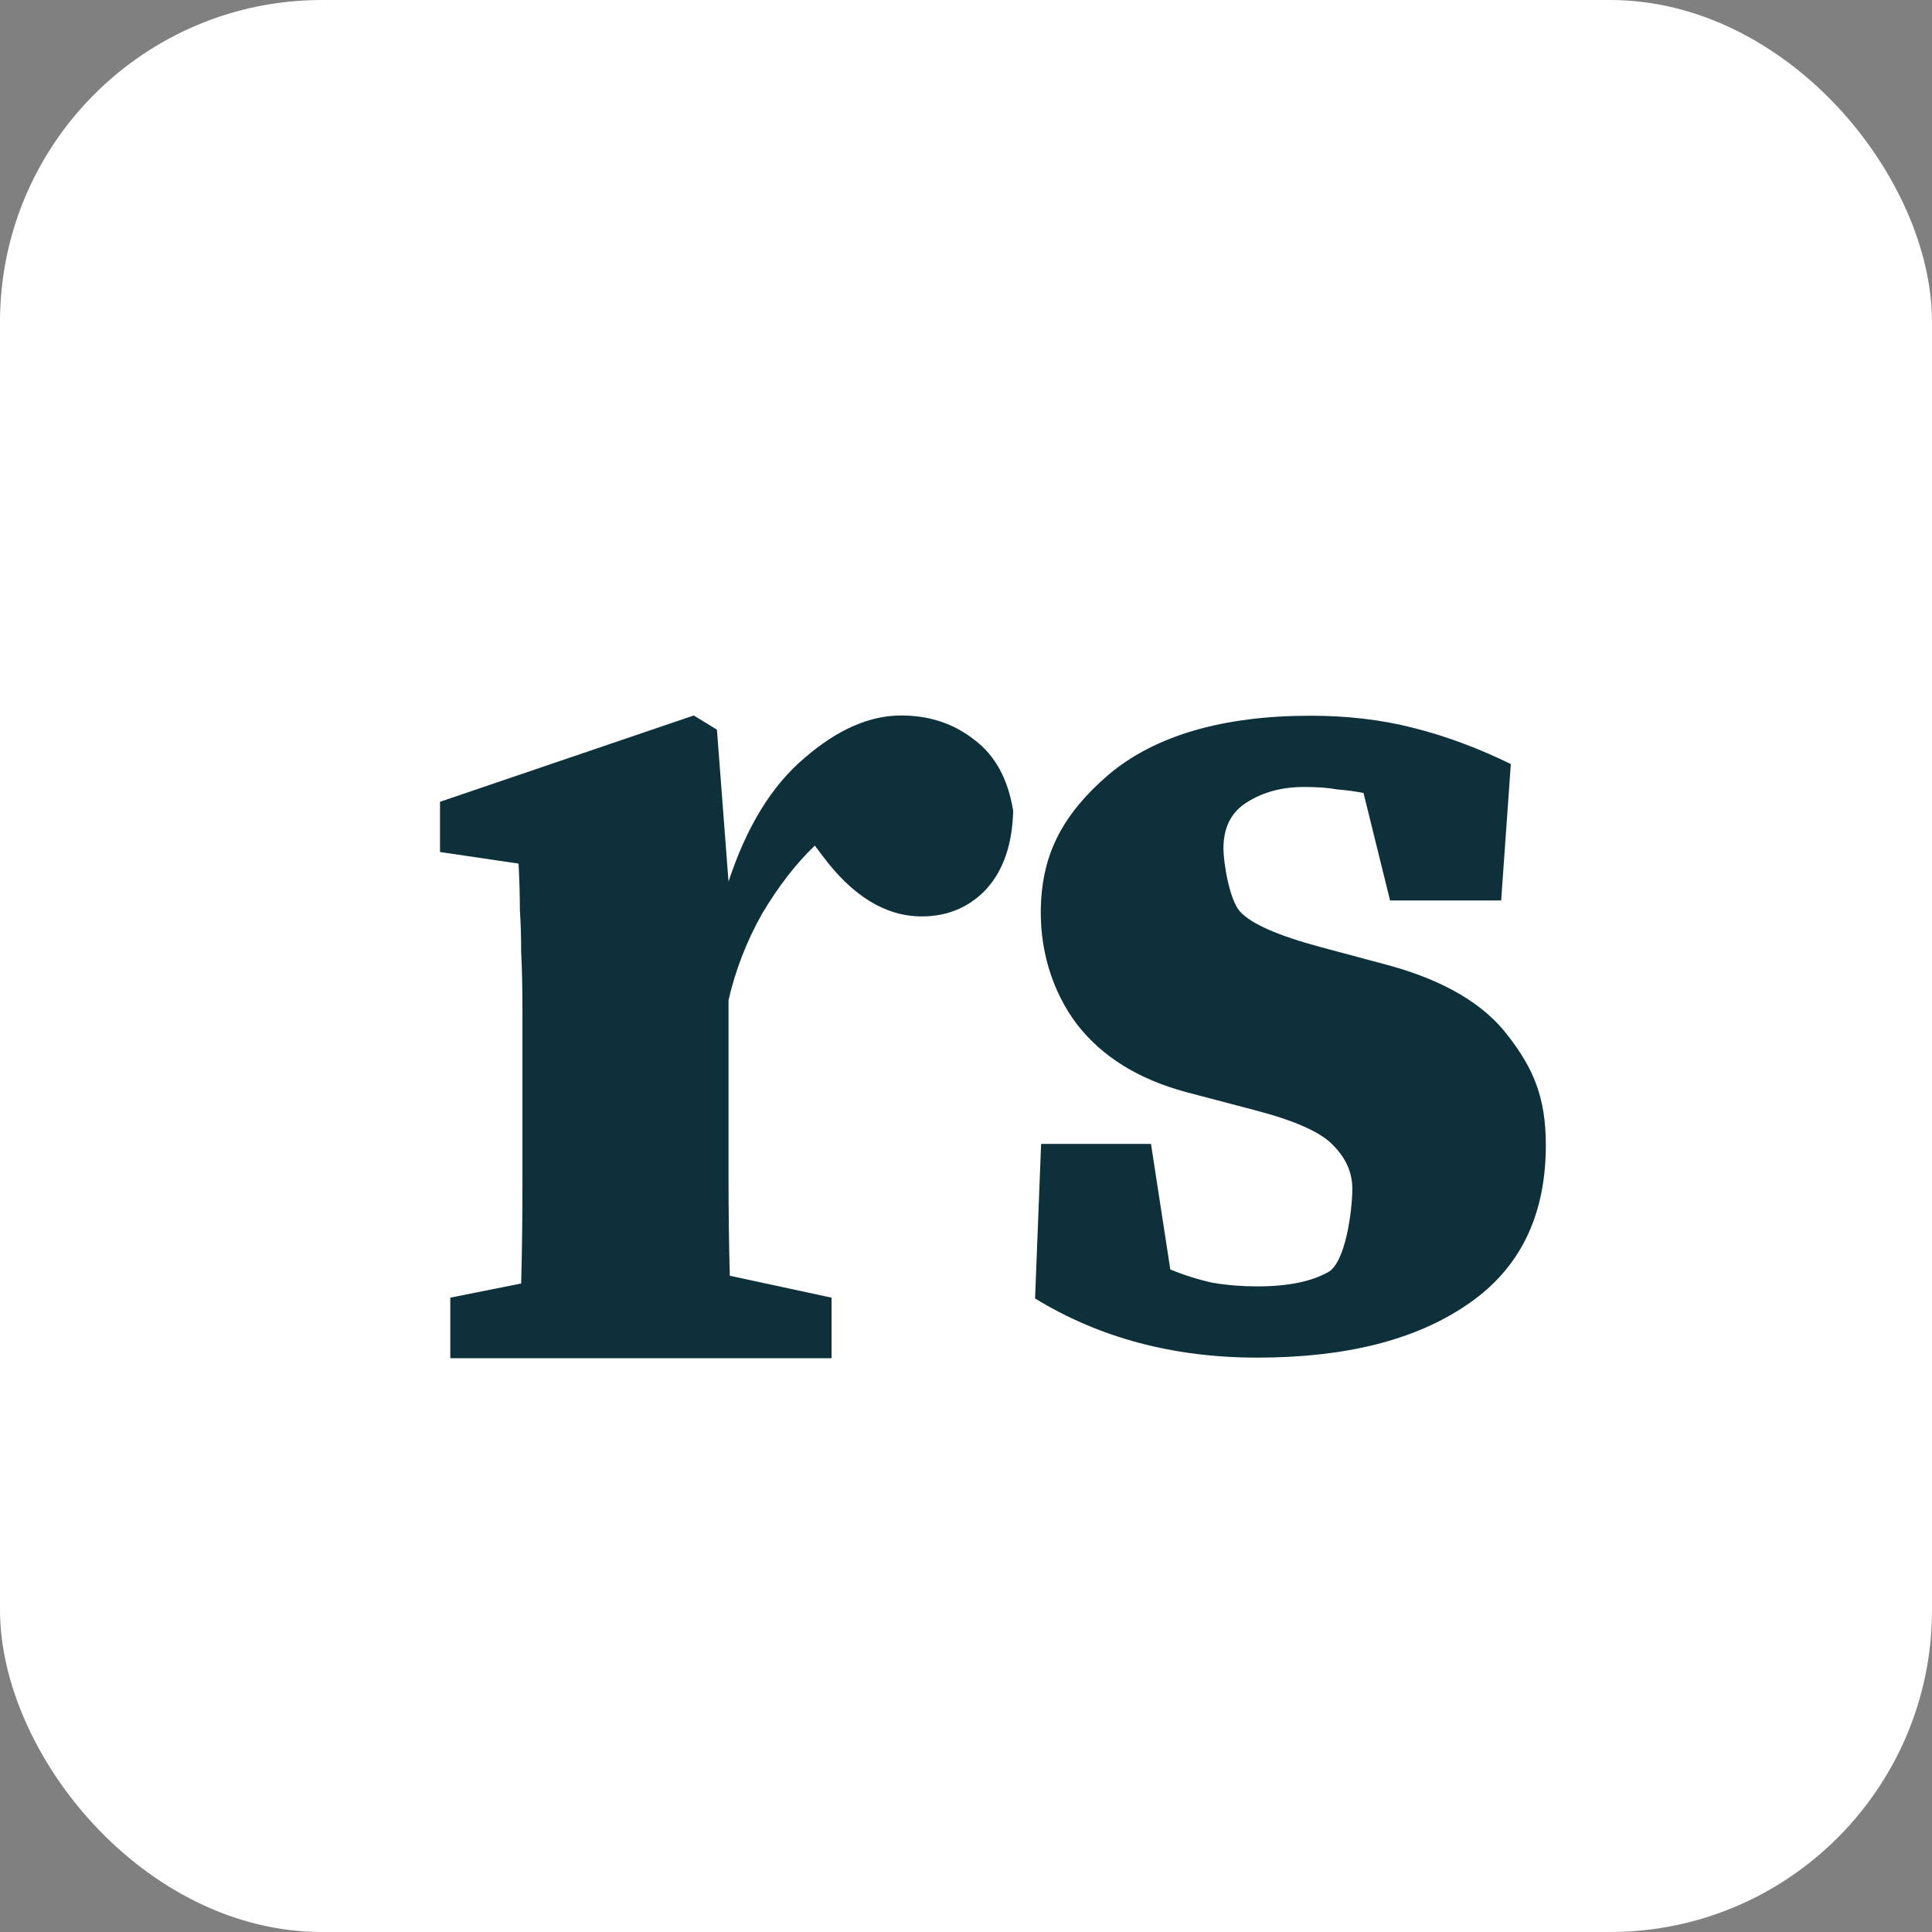
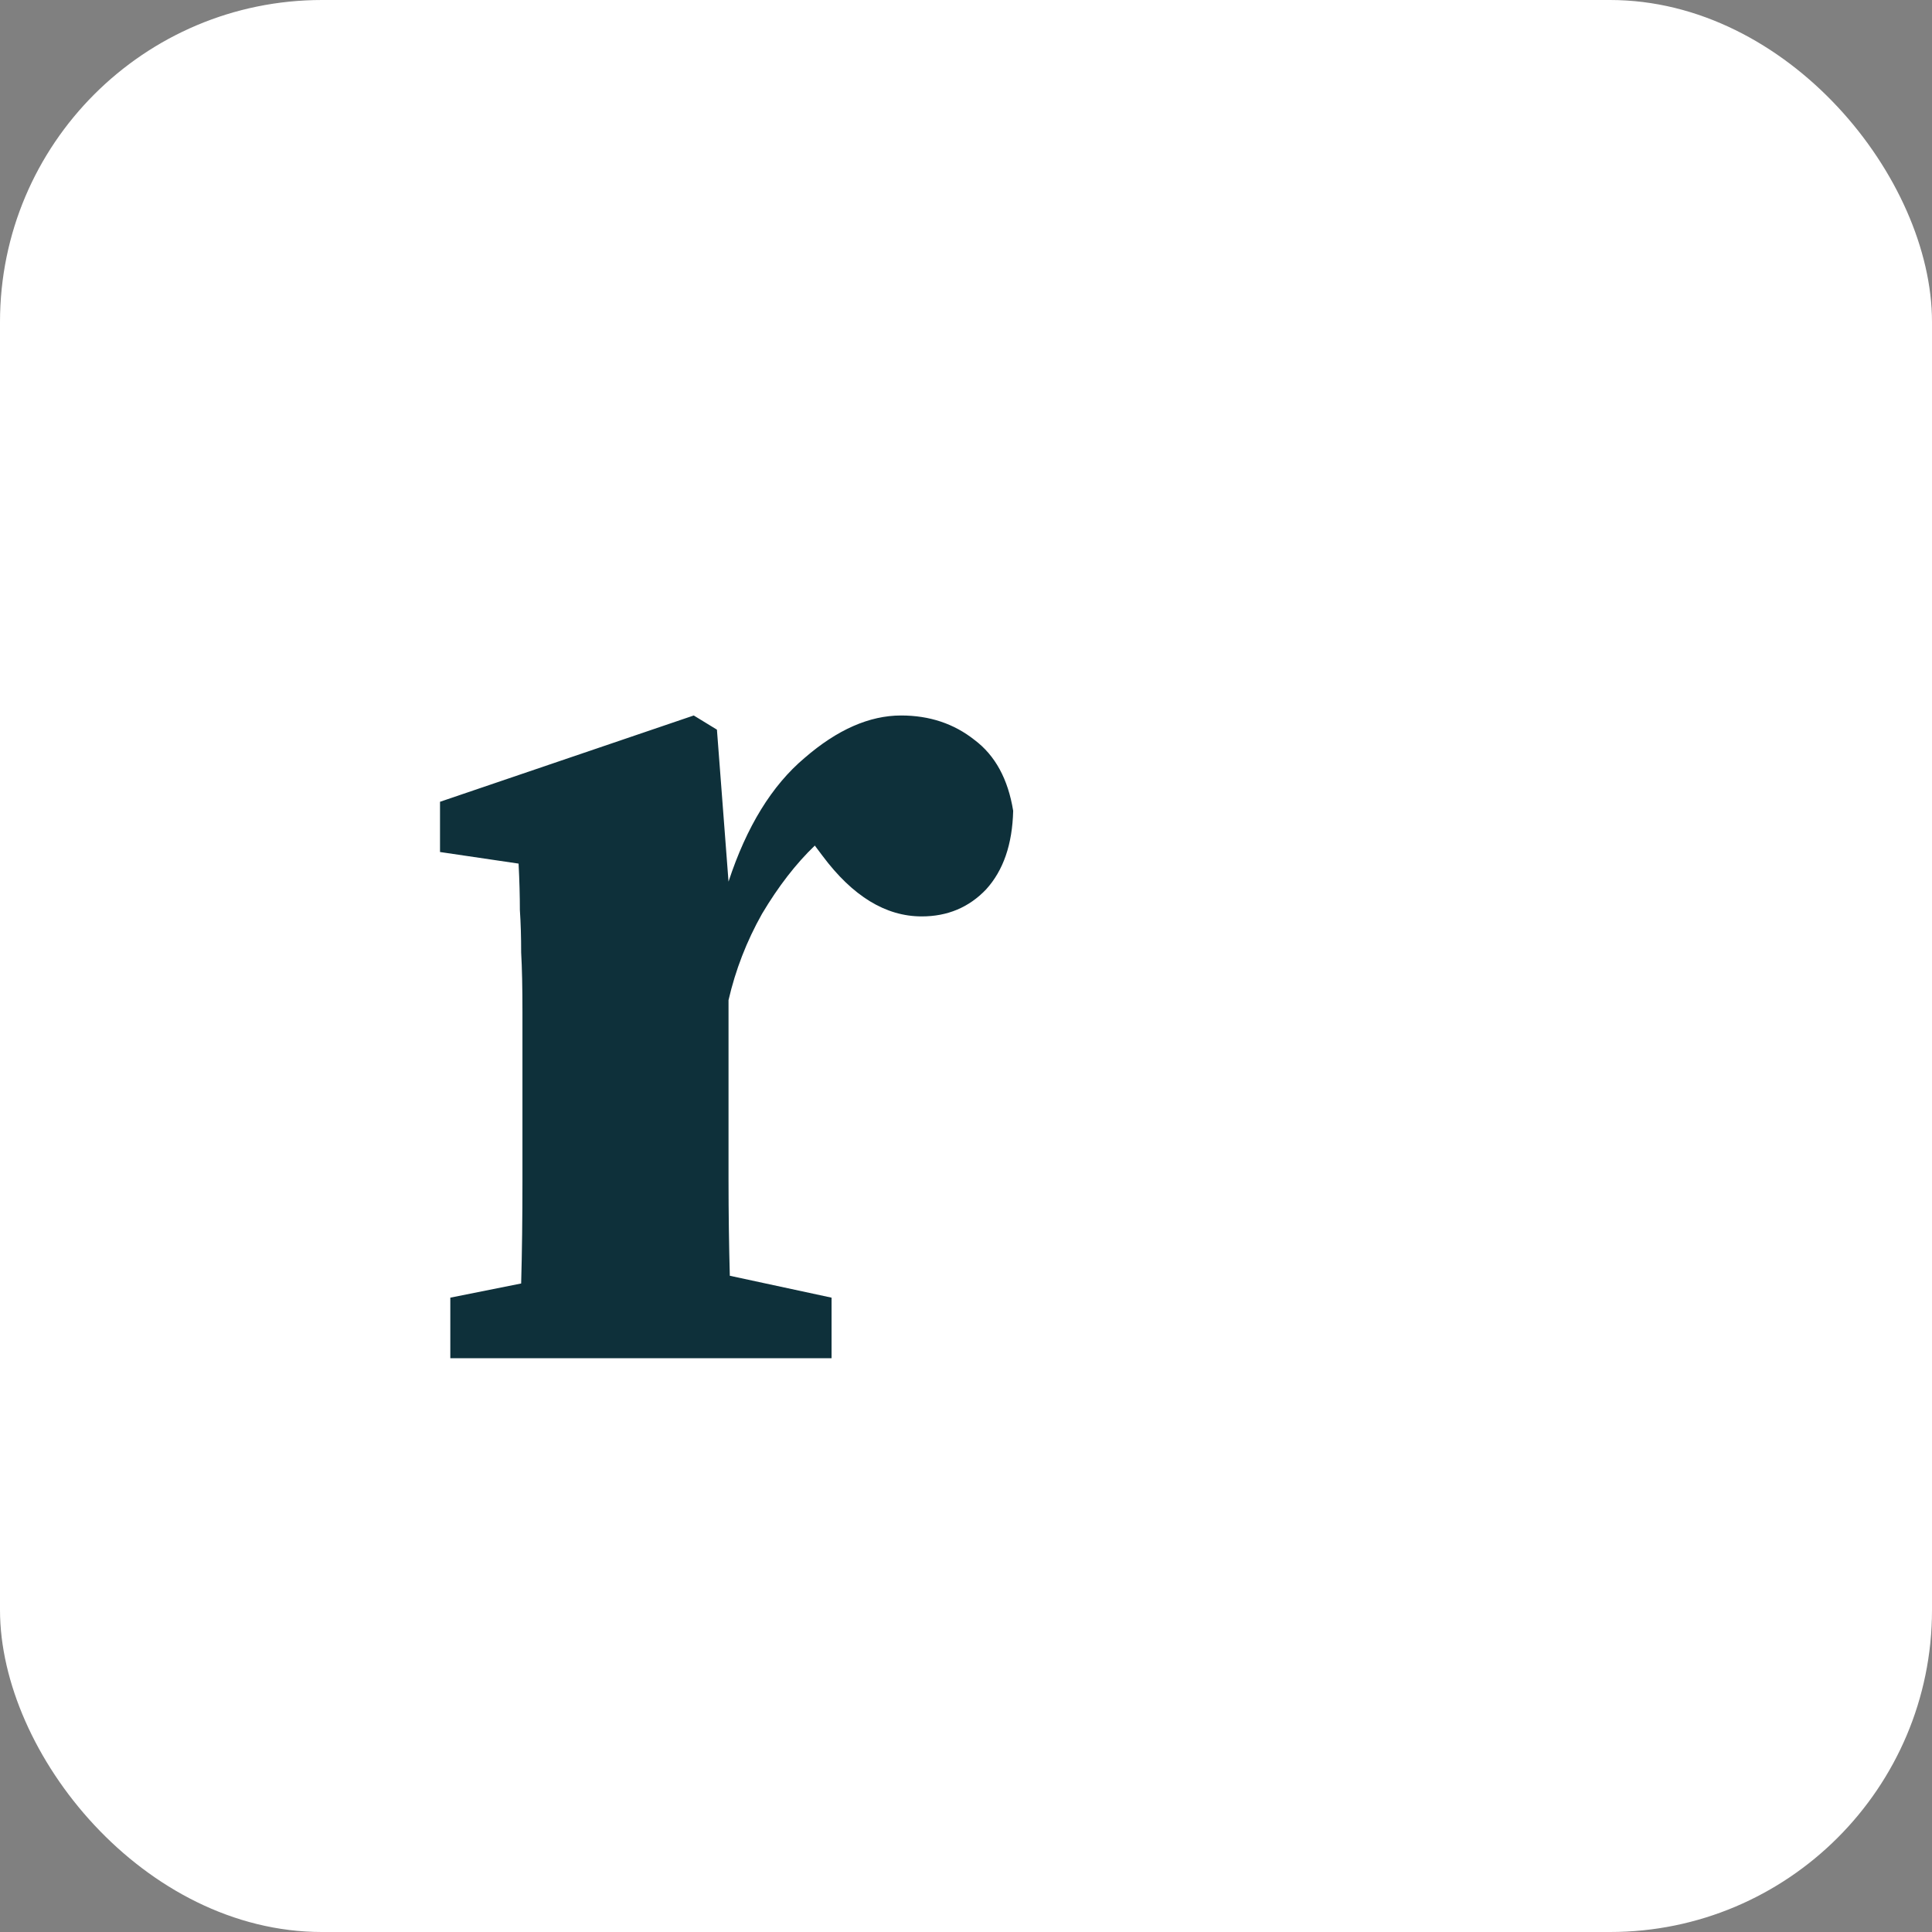
<svg xmlns="http://www.w3.org/2000/svg" width="24" height="24" viewBox="0 0 24 24" fill="none">
  <rect x="0" y="0" width="24" height="24" fill="#808080" stroke="none" />
  <rect width="24" height="24" rx="4" fill="white" />
  <path d="M5.594 16.872V16.12L6.474 15.944C6.485 15.549 6.49 15.128 6.49 14.68C6.49 14.232 6.49 13.843 6.49 13.512V12.568C6.49 12.269 6.485 12.024 6.474 11.832C6.474 11.64 6.469 11.464 6.458 11.304C6.458 11.133 6.453 10.941 6.442 10.728L5.466 10.584V9.96L8.618 8.888L8.906 9.064L9.05 10.952C9.274 10.269 9.589 9.757 9.994 9.416C10.4 9.064 10.8 8.888 11.194 8.888C11.546 8.888 11.85 8.989 12.106 9.192C12.362 9.384 12.522 9.677 12.586 10.072C12.576 10.488 12.464 10.813 12.25 11.048C12.037 11.272 11.77 11.384 11.45 11.384C11.002 11.384 10.592 11.133 10.218 10.632L10.122 10.504C9.888 10.728 9.669 11.011 9.466 11.352C9.274 11.693 9.136 12.051 9.05 12.424V13.512C9.05 13.843 9.05 14.221 9.05 14.648C9.05 15.075 9.056 15.475 9.066 15.848L10.33 16.12V16.872H5.594Z" fill="#0E303A" />
-   <path d="M15.618 16.865C14.578 16.865 13.658 16.62 12.858 16.13L12.933 14.21H14.298L14.538 15.77C14.708 15.84 14.883 15.895 15.063 15.935C15.243 15.965 15.428 15.98 15.618 15.98C15.998 15.98 16.293 15.92 16.503 15.8C16.713 15.68 16.799 15.045 16.799 14.765C16.799 14.565 16.719 14.385 16.559 14.225C16.409 14.065 16.084 13.92 15.584 13.79L14.729 13.565C14.139 13.405 13.689 13.125 13.379 12.725C13.069 12.315 12.899 11.775 12.933 11.186C12.967 10.596 13.2 10.114 13.77 9.624C14.35 9.134 15.198 8.891 16.278 8.891C16.738 8.891 17.163 8.941 17.553 9.041C17.953 9.141 18.358 9.291 18.768 9.491L18.648 11.186H17.268L16.938 9.851C16.838 9.831 16.728 9.816 16.608 9.806C16.498 9.786 16.363 9.776 16.203 9.776C15.923 9.776 15.683 9.841 15.483 9.971C15.293 10.091 15.198 10.281 15.198 10.541C15.198 10.701 15.268 11.178 15.408 11.328C15.548 11.478 15.878 11.623 16.398 11.763L17.238 11.988C17.938 12.178 18.438 12.473 18.738 12.873C19.048 13.273 19.203 13.635 19.203 14.225C19.203 15.105 18.878 15.765 18.228 16.205C17.588 16.645 16.718 16.865 15.618 16.865Z" fill="#0E303A" />
</svg>